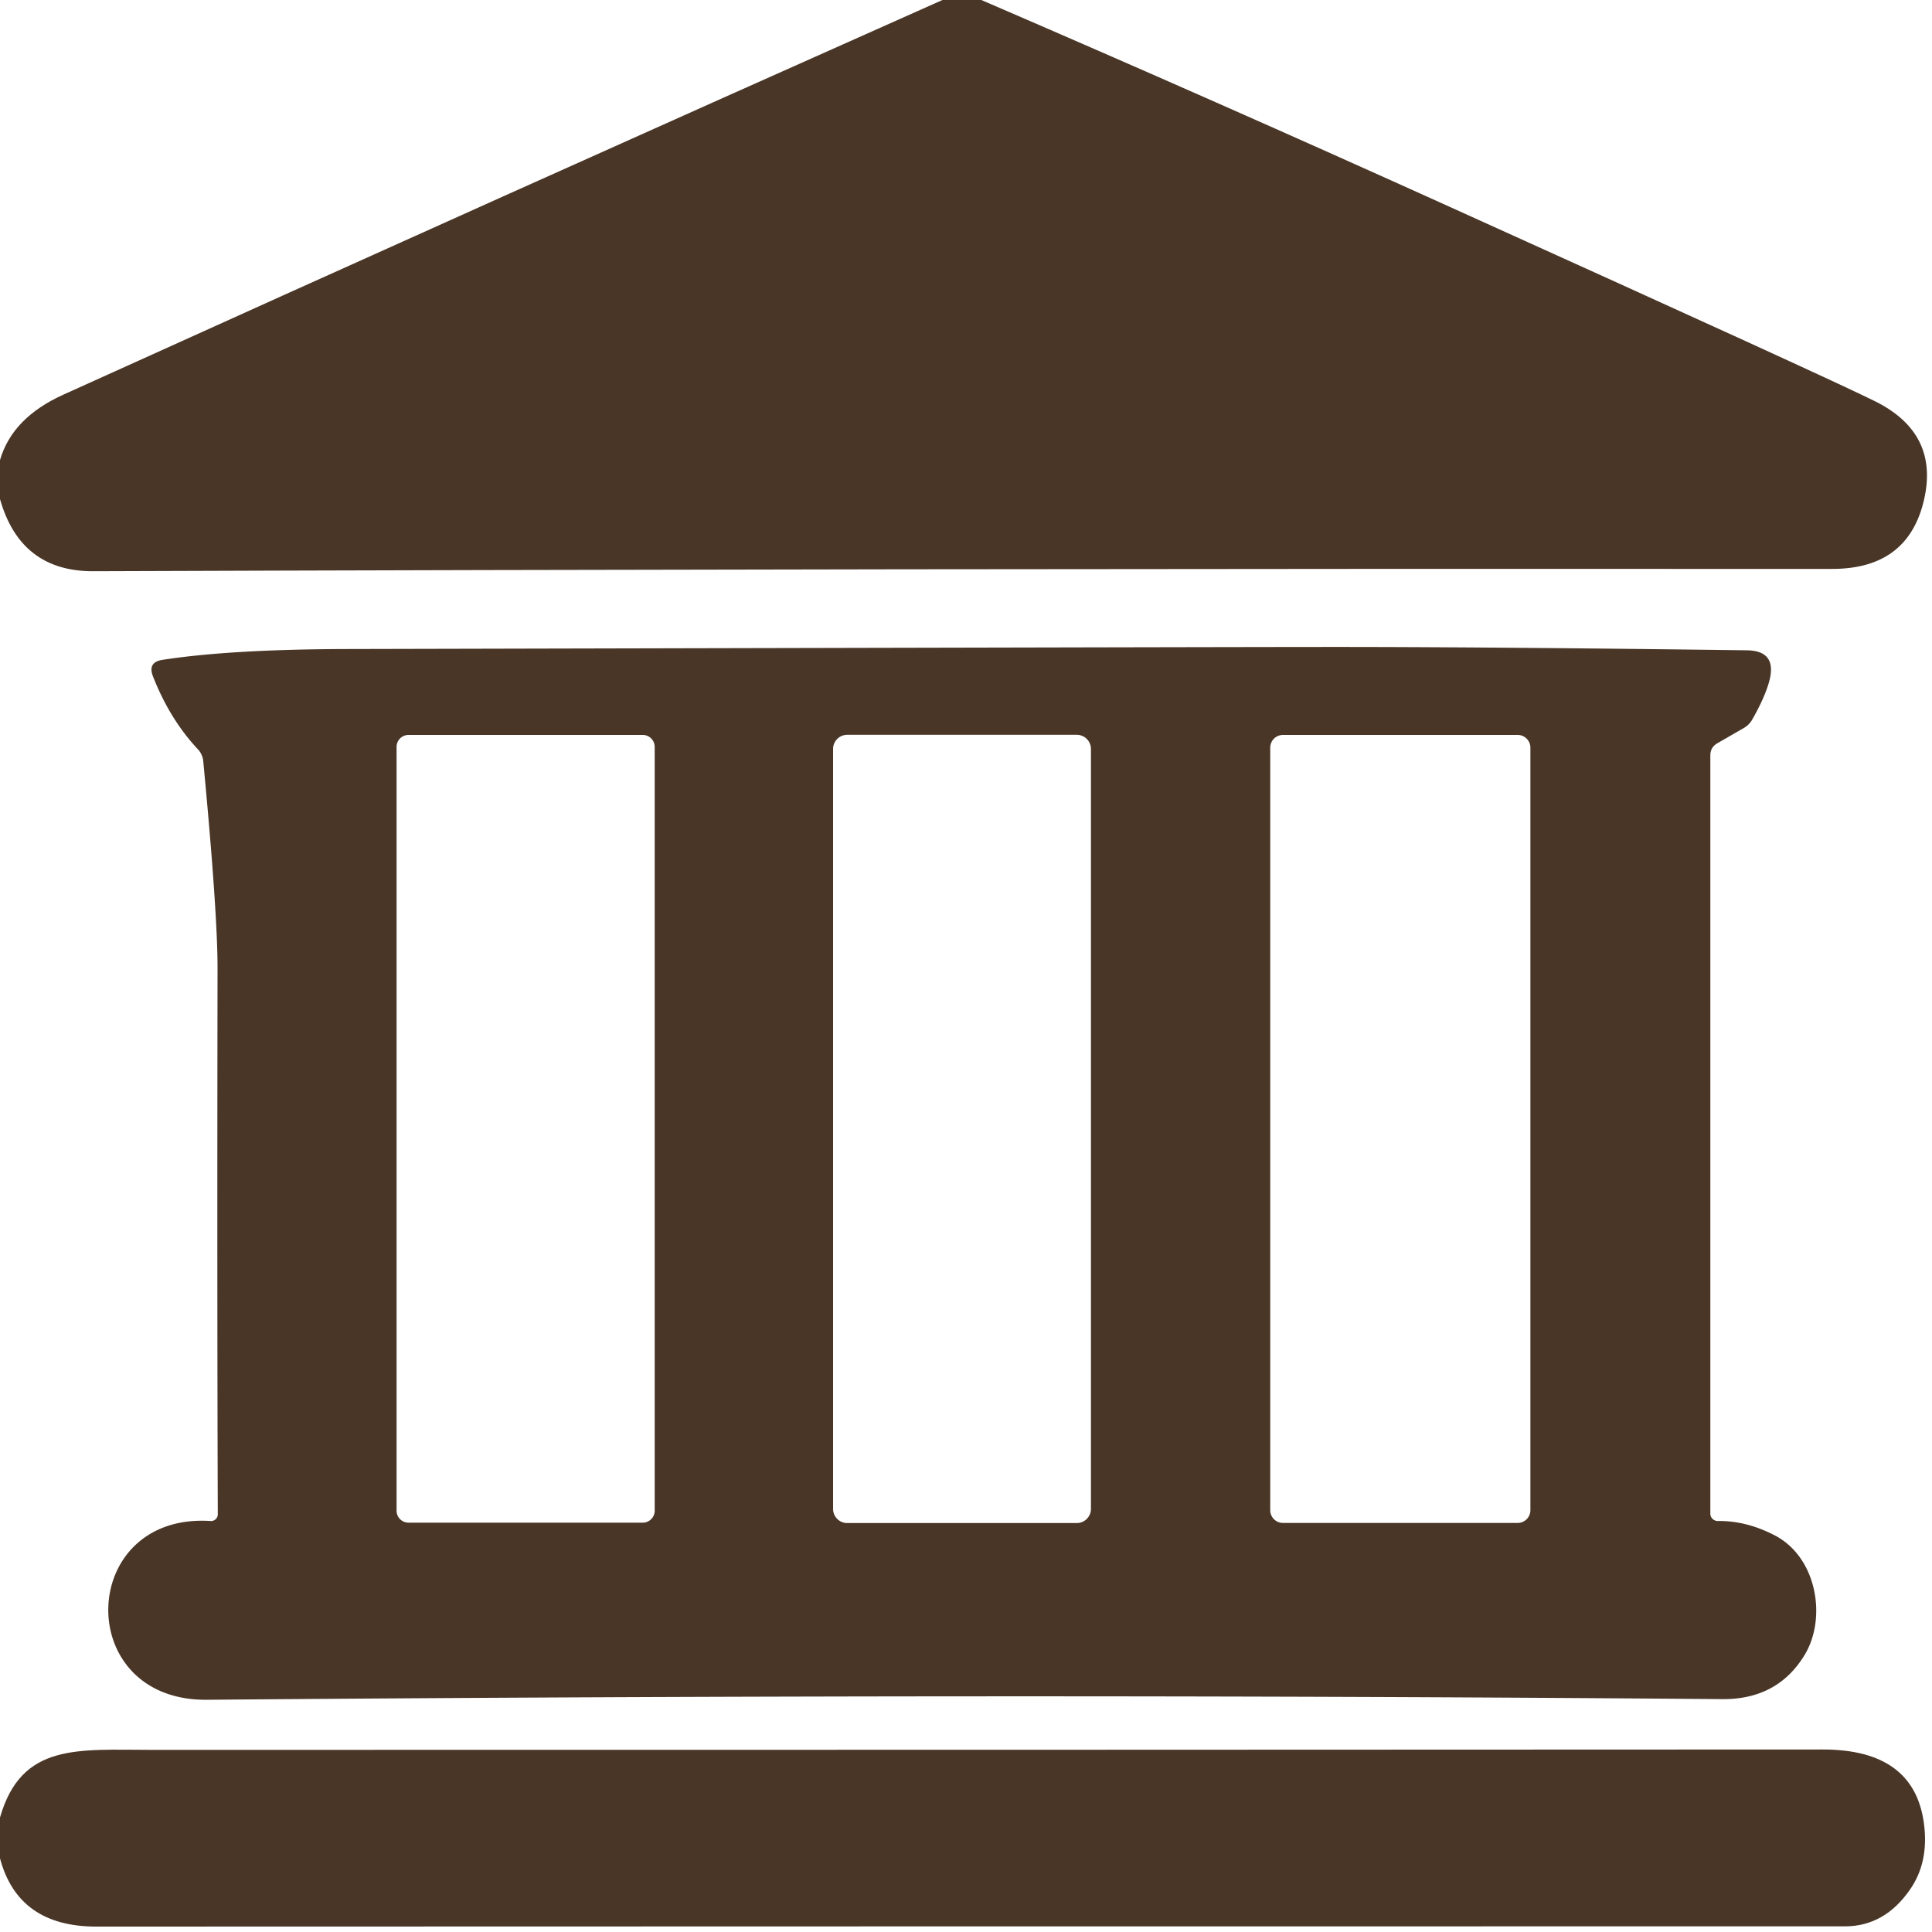
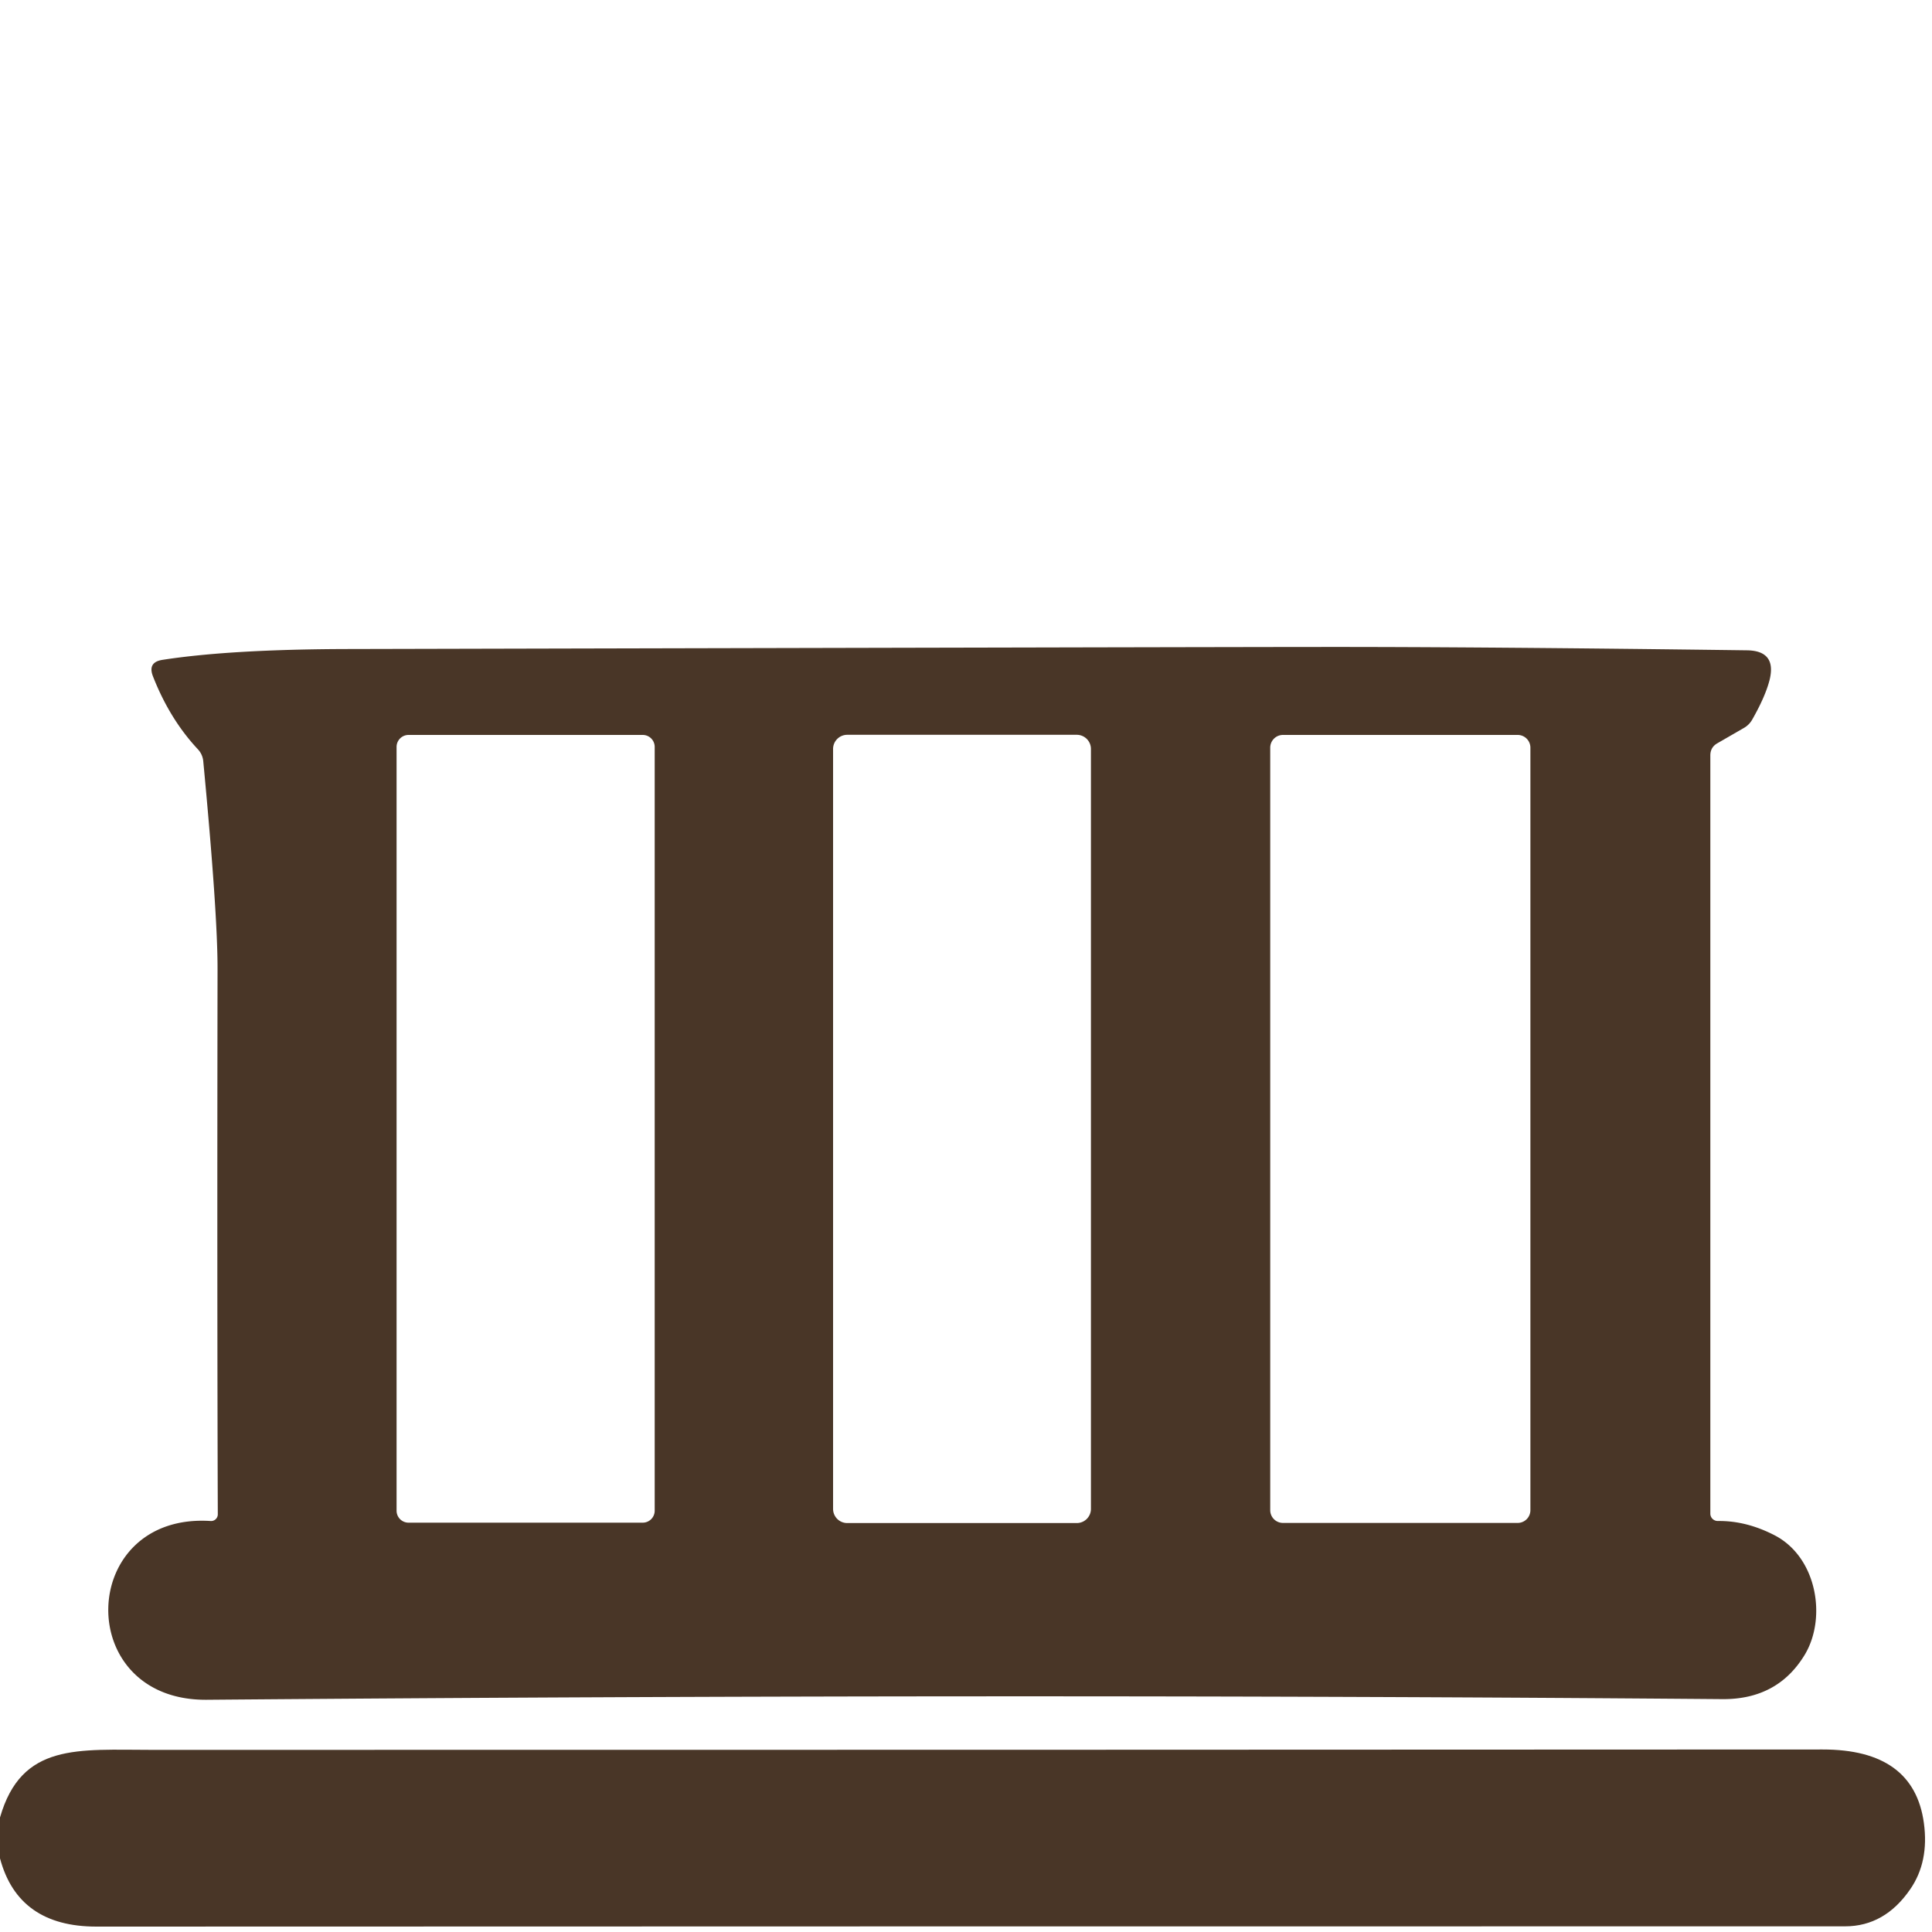
<svg xmlns="http://www.w3.org/2000/svg" version="1.1" viewBox="0.00 0.00 150.00 150.00">
-   <path fill="#493627" d="   M 76.19 0.00   Q 94.45 7.87 112.58 16.07   Q 141.94 29.34 145.59 31.16   Q 150.53 33.62 149.40 38.72   Q 148.19 44.17 142.26 44.17   Q 65.11 44.14 7.25 44.35   Q 1.59 44.37 0.00 38.75   L 0.00 35.72   Q 0.95 32.44 4.90 30.65   Q 39.03 15.20 73.17 0.00   L 76.19 0.00   Z" />
  <path fill="#493627" d="   M 133.37 118.09   Q 135.59 118.06 137.80 119.21   C 141.07 120.92 141.83 125.59 140.14 128.44   Q 138.04 131.95 133.73 131.92   Q 77.83 131.46 16.06 131.97   C 5.60 132.06 6.02 117.43 16.35 118.09   A 0.52 0.52 0.0 0 0 16.91 117.57   Q 16.85 100.50 16.89 75.25   Q 16.90 70.90 15.78 59.09   A 1.56 1.54 20.9 0 0 15.36 58.17   Q 13.18 55.84 11.88 52.52   Q 11.44 51.41 12.62 51.23   Q 17.90 50.41 27.04 50.39   Q 96.39 50.23 102.50 50.23   Q 115.14 50.22 135.63 50.49   Q 137.93 50.52 137.40 52.75   Q 137.08 54.05 136.03 55.89   Q 135.80 56.28 135.41 56.51   L 133.33 57.71   Q 132.79 58.02 132.79 58.65   L 132.79 117.52   A 0.58 0.57 0.0 0 0 133.37 118.09   Z   M 50.83 57.99   A 0.93 0.93 0.0 0 0 49.90 57.06   L 31.72 57.06   A 0.93 0.93 0.0 0 0 30.79 57.99   L 30.79 117.29   A 0.93 0.93 0.0 0 0 31.72 118.22   L 49.90 118.22   A 0.93 0.93 0.0 0 0 50.83 117.29   L 50.83 57.99   Z   M 84.70 58.15   A 1.10 1.10 0.0 0 0 83.60 57.05   L 65.78 57.05   A 1.10 1.10 0.0 0 0 64.68 58.15   L 64.68 117.15   A 1.10 1.10 0.0 0 0 65.78 118.25   L 83.60 118.25   A 1.10 1.10 0.0 0 0 84.70 117.15   L 84.70 58.15   Z   M 118.82 58.05   A 0.99 0.99 0.0 0 0 117.83 57.06   L 99.61 57.06   A 0.99 0.99 0.0 0 0 98.62 58.05   L 98.62 117.25   A 0.99 0.99 0.0 0 0 99.61 118.24   L 117.83 118.24   A 0.99 0.99 0.0 0 0 118.82 117.25   L 118.82 58.05   Z" />
  <path fill="#493627" d="   M 0.00 144.28   L 0.00 141.11   C 1.67 135.29 6.06 135.86 11.83 135.86   Q 81.66 135.86 141.50 135.83   Q 148.59 135.82 149.37 141.54   Q 149.78 144.55 148.31 146.68   Q 146.33 149.56 143.25 149.56   Q 66.61 149.56 7.50 149.58   Q 1.41 149.59 0.00 144.28   Z" />
</svg>